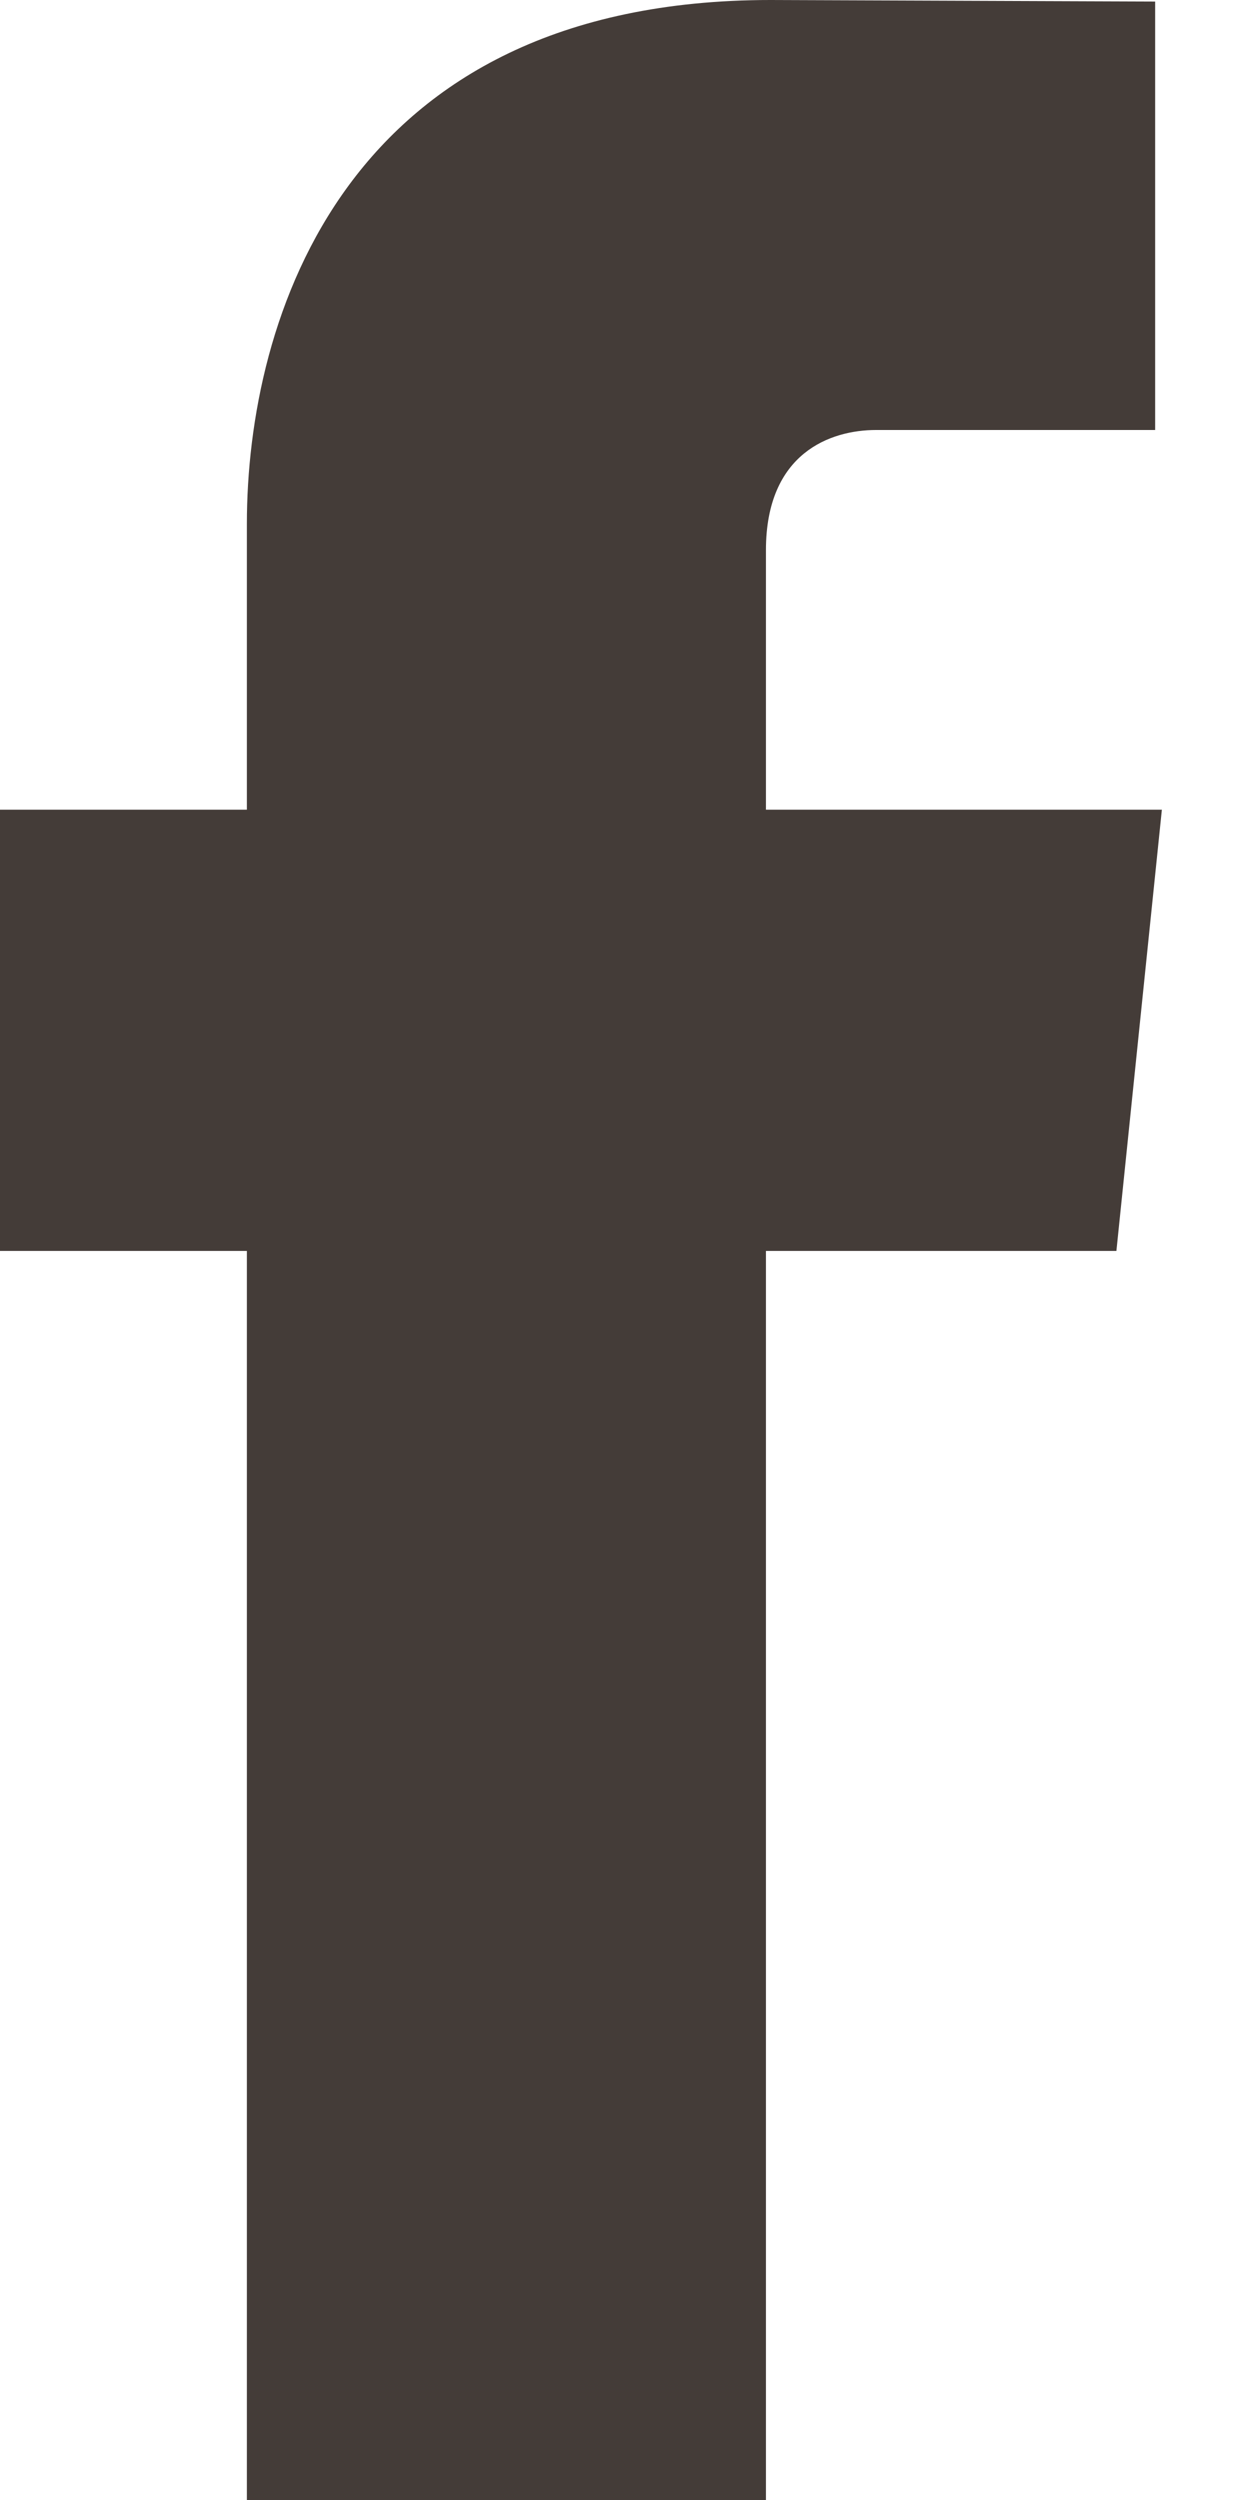
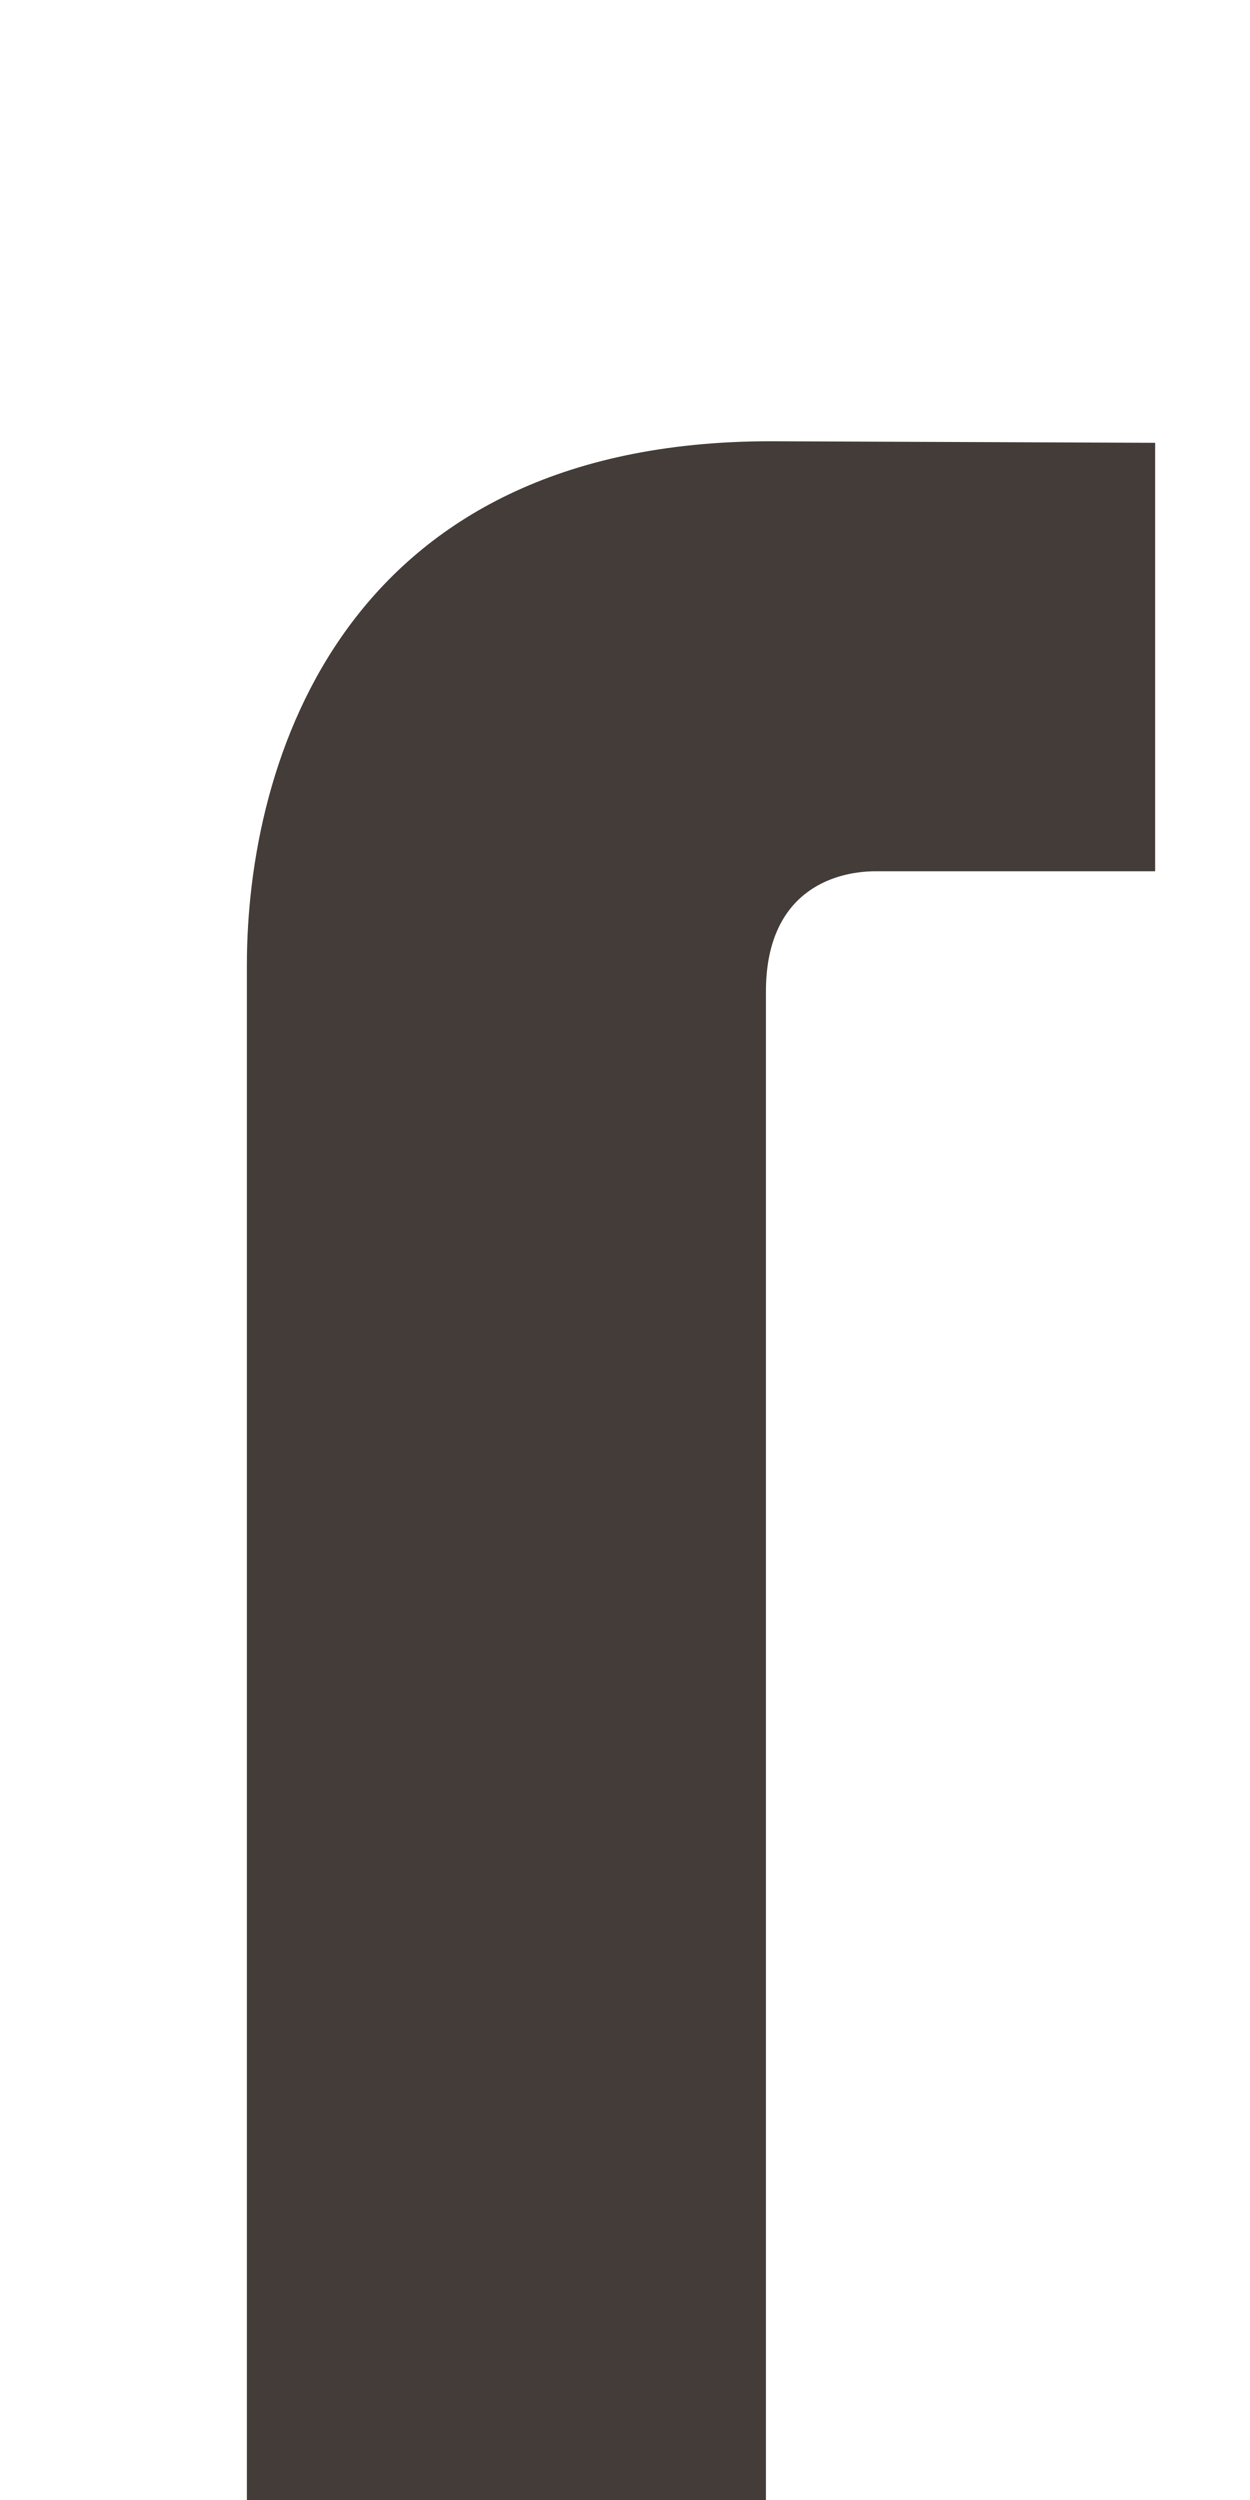
<svg xmlns="http://www.w3.org/2000/svg" xmlns:xlink="http://www.w3.org/1999/xlink" width="8" height="16" viewBox="0 0 8 16">
  <defs>
-     <path id="t3n7a" d="M466.145 573.006h-2.243V581h-3.322v-7.994H459v-2.824h1.58v-1.829c0-1.307.621-3.353 3.353-3.353l2.46.01v2.742h-1.786c-.29 0-.705.145-.705.77v1.66h2.534z" />
+     <path id="t3n7a" d="M466.145 573.006h-2.243V581h-3.322v-7.994H459h1.58v-1.829c0-1.307.621-3.353 3.353-3.353l2.46.01v2.742h-1.786c-.29 0-.705.145-.705.77v1.66h2.534z" />
  </defs>
  <g>
    <g transform="translate(-459 -565)">
      <use fill="#443c38" xlink:href="#t3n7a" />
    </g>
  </g>
</svg>